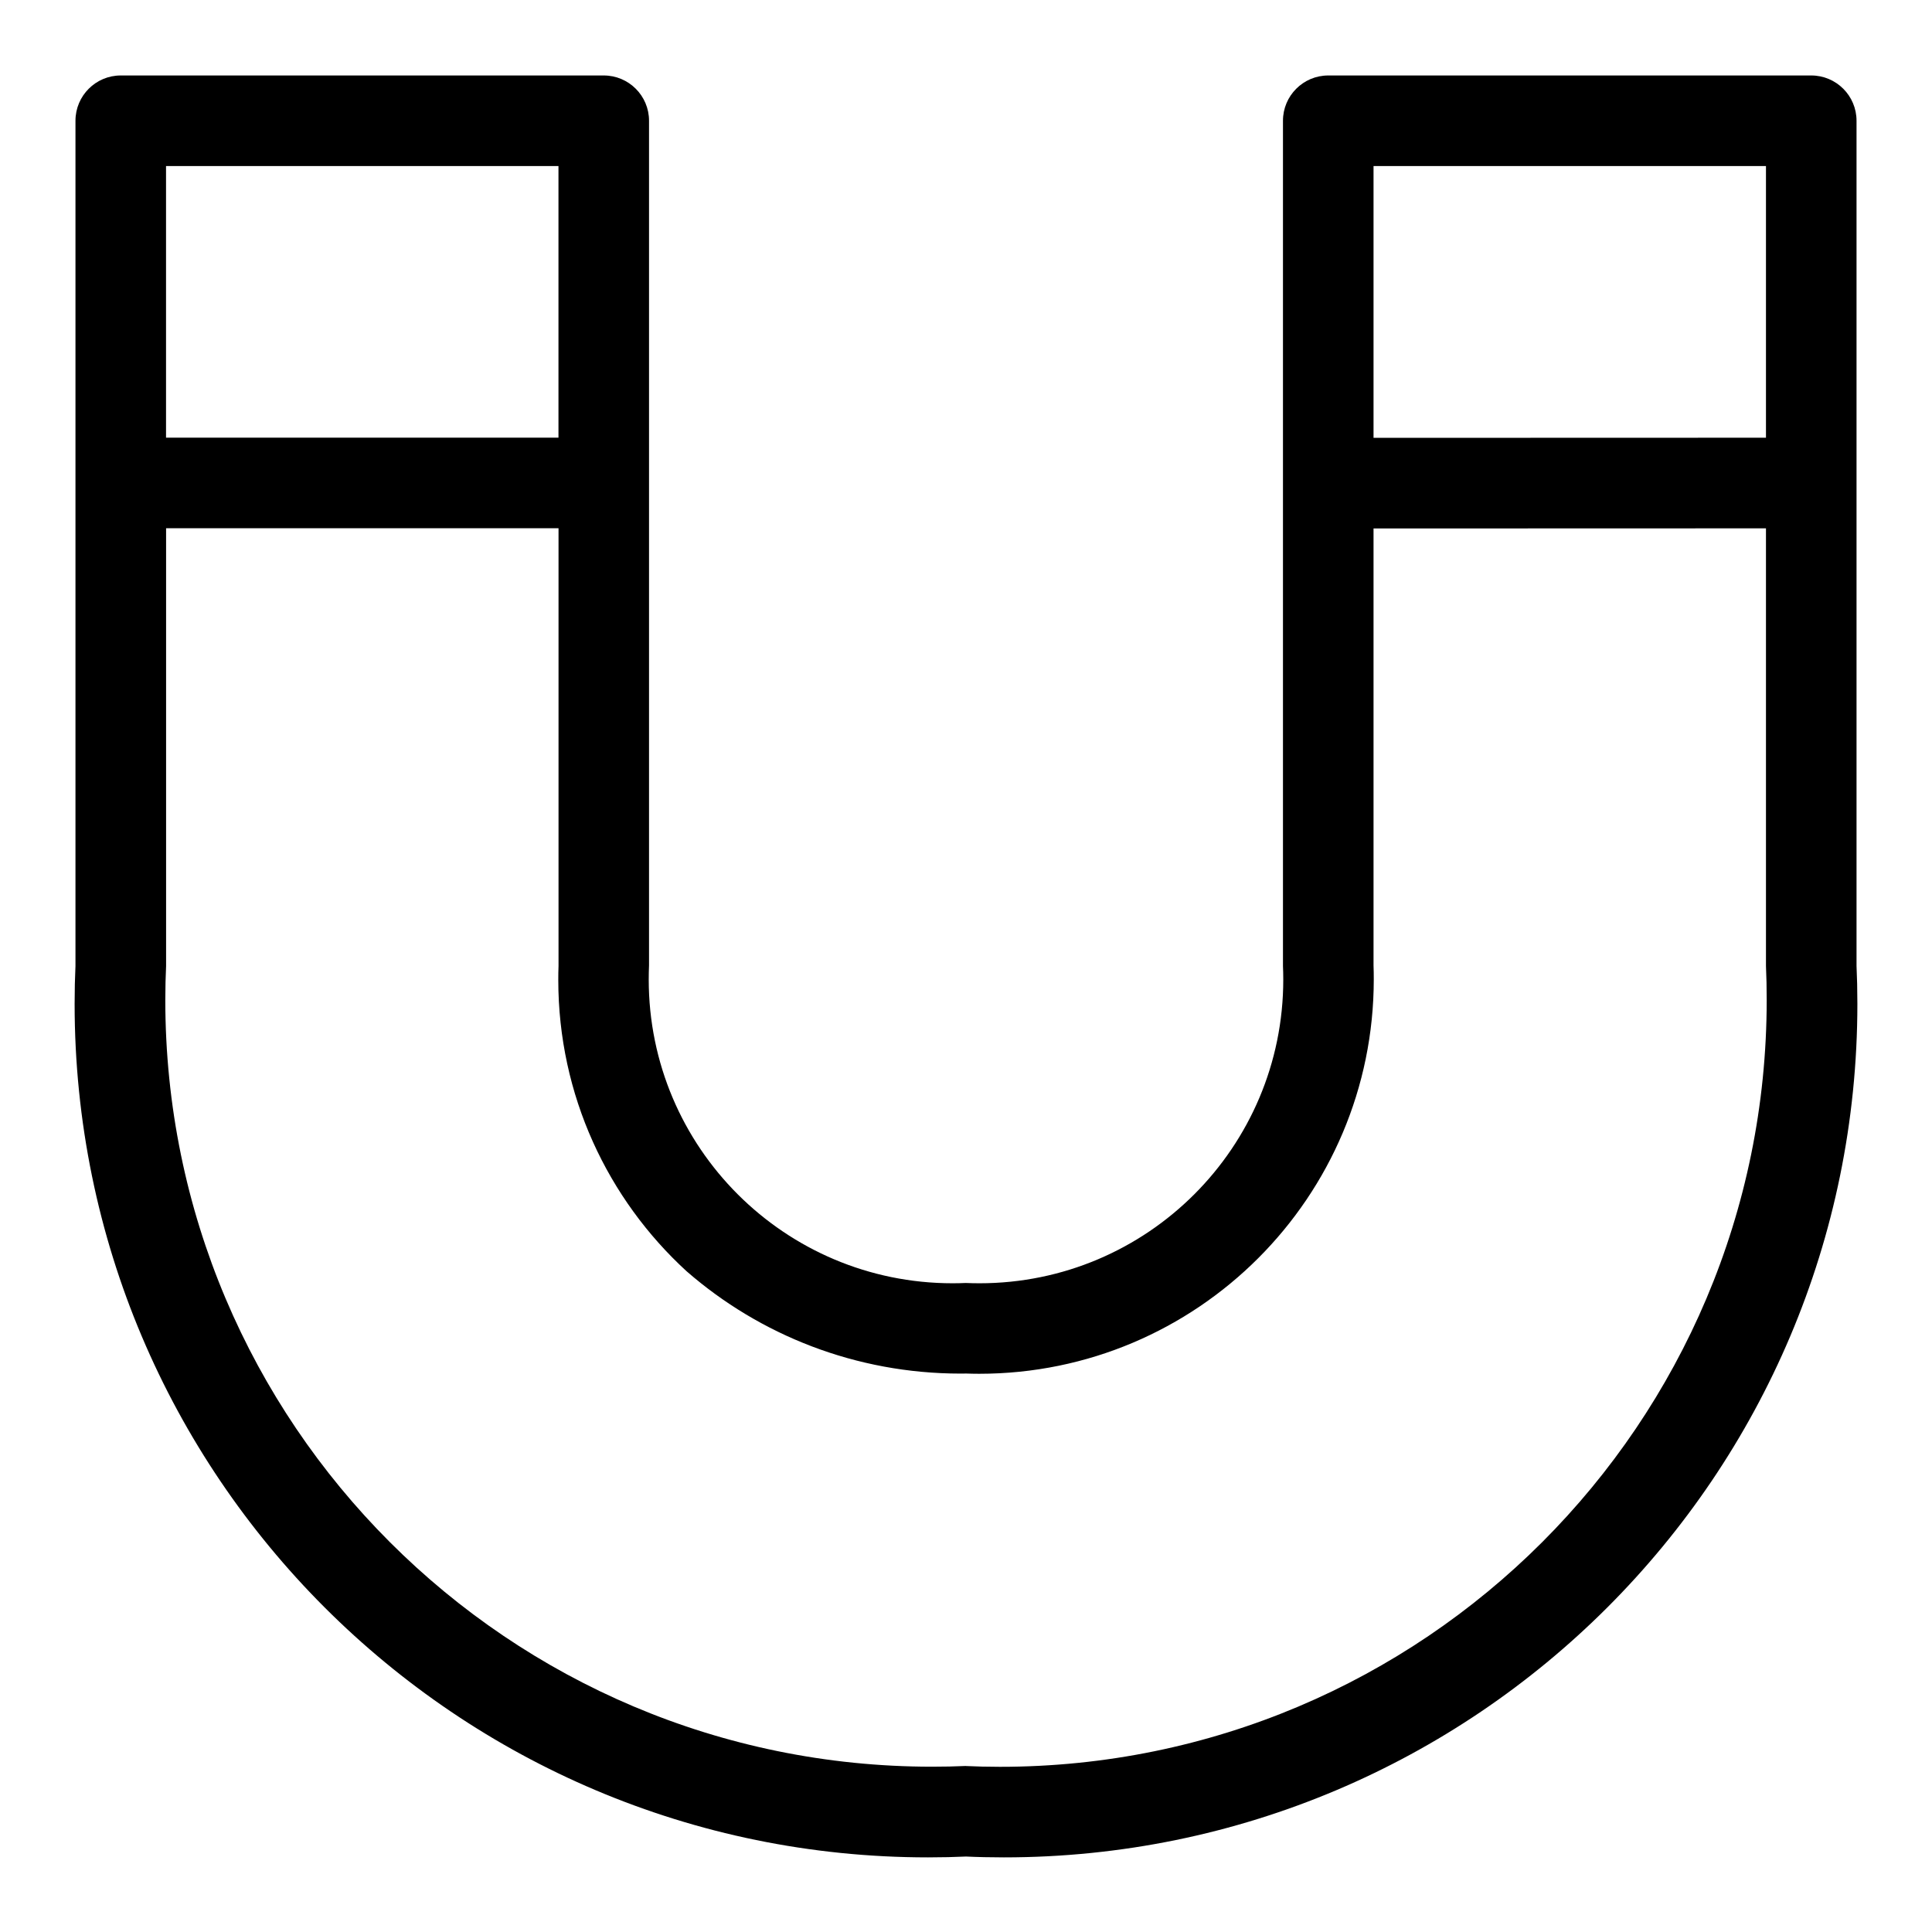
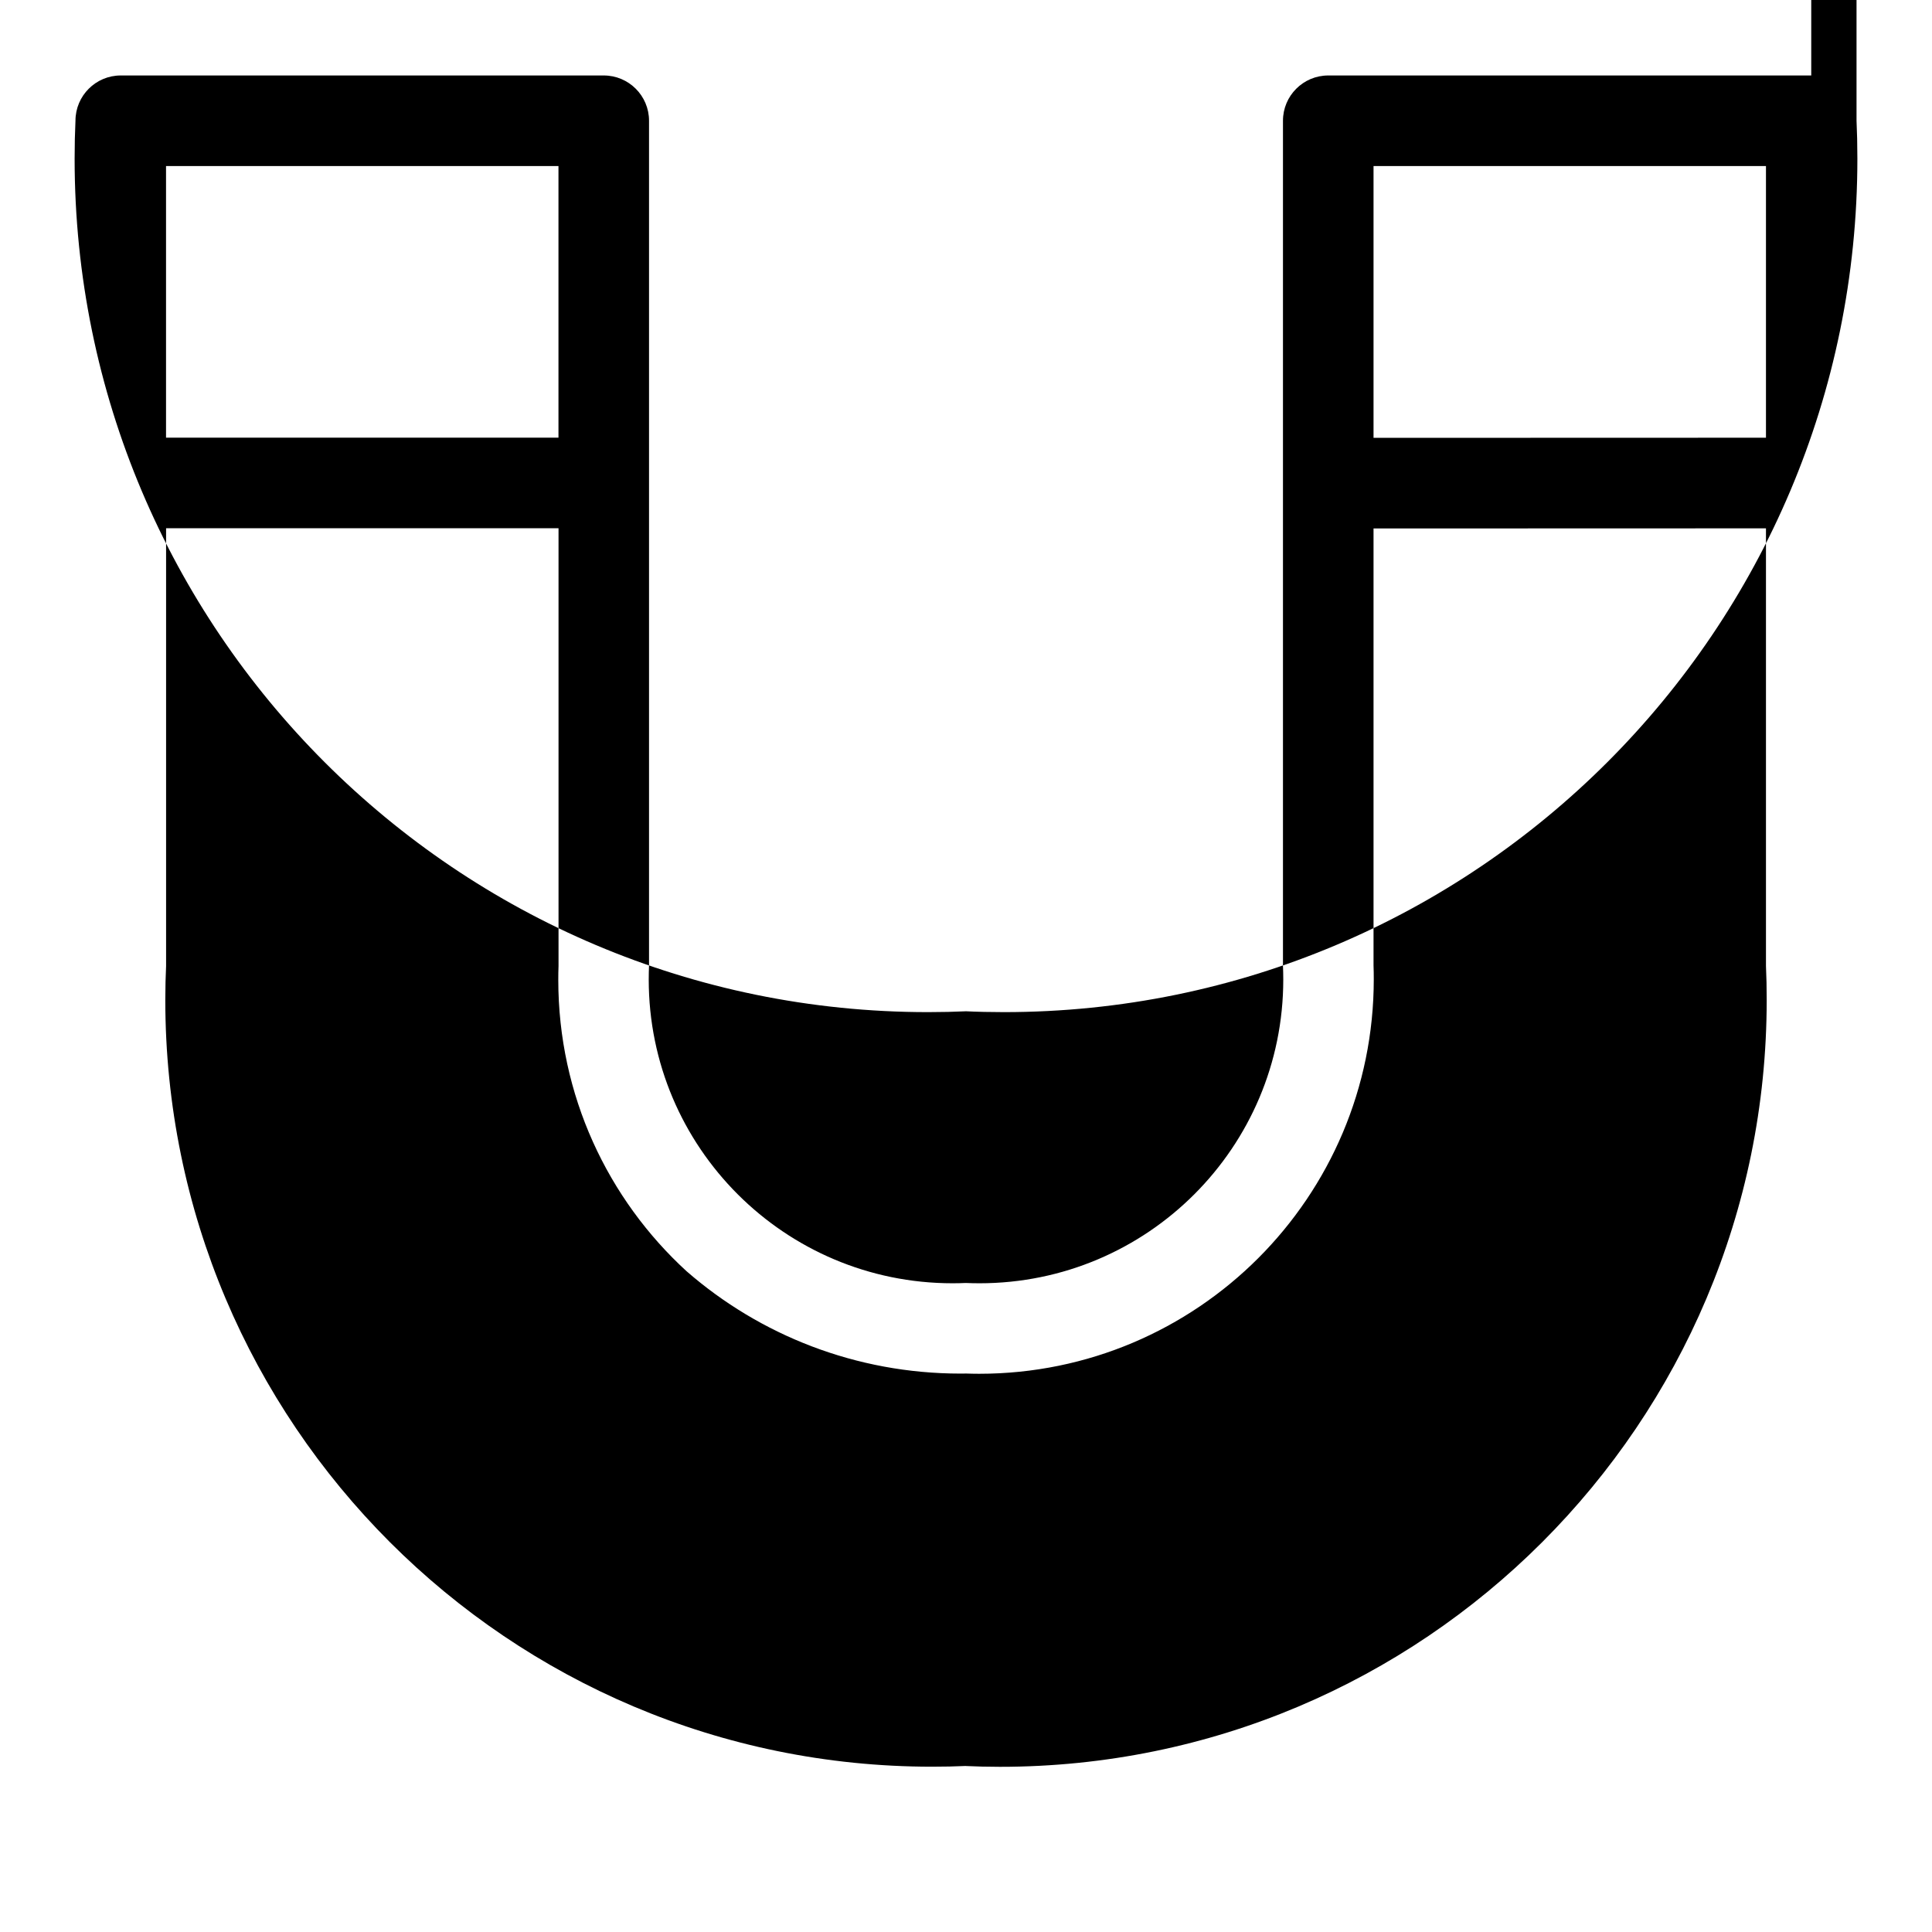
<svg xmlns="http://www.w3.org/2000/svg" fill="#000000" width="800px" height="800px" viewBox="0 0 32 32" version="1.1">
  <title>magnet</title>
-   <path d="M30 1.25h-8c-0.414 0-0.75 0.336-0.75 0.75v0 14c0.003 0.067 0.005 0.145 0.005 0.224 0 2.779-2.253 5.031-5.031 5.031-0.079 0-0.157-0.002-0.235-0.005l0.011 0c-0.067 0.003-0.145 0.005-0.223 0.005-2.779 0-5.032-2.253-5.032-5.032 0-0.079 0.002-0.157 0.005-0.234l-0 0.011v-14c-0-0.414-0.336-0.75-0.75-0.75h-8c-0.414 0-0.75 0.336-0.75 0.75v0 14c-0.009 0.187-0.014 0.407-0.014 0.628 0 7.807 6.329 14.136 14.136 14.136 0.221 0 0.44-0.005 0.659-0.015l-0.031 0.001c0.187 0.009 0.407 0.014 0.627 0.014 7.808 0 14.137-6.329 14.137-14.137 0-0.221-0.005-0.44-0.015-0.658l0.001 0.031v-14c-0-0.414-0.336-0.75-0.75-0.75v0zM29.25 2.75v4.5l-6.5 0.002v-4.502zM9.25 2.75v4.499h-6.5v-4.499zM16 29.25c-0.168 0.008-0.365 0.012-0.563 0.012-7.014 0-12.699-5.686-12.699-12.699 0-0.198 0.005-0.395 0.014-0.591l-0.001 0.028v-7.251h6.5v7.251c-0.003 0.068-0.004 0.148-0.004 0.229 0 1.911 0.819 3.631 2.126 4.828l0.005 0.004c1.207 1.050 2.795 1.69 4.532 1.69 0.032 0 0.064-0 0.096-0.001l-0.005 0c0.065 0.002 0.141 0.004 0.217 0.004 3.61 0 6.536-2.926 6.536-6.536 0-0.076-0.001-0.152-0.004-0.228l0 0.011v-7.248l6.5-0.002v7.25c0.008 0.168 0.012 0.365 0.012 0.563 0 7.014-5.686 12.7-12.7 12.7-0.198 0-0.395-0.005-0.591-0.014l0.028 0.001z" />
+   <path d="M30 1.25h-8c-0.414 0-0.75 0.336-0.75 0.75v0 14c0.003 0.067 0.005 0.145 0.005 0.224 0 2.779-2.253 5.031-5.031 5.031-0.079 0-0.157-0.002-0.235-0.005l0.011 0c-0.067 0.003-0.145 0.005-0.223 0.005-2.779 0-5.032-2.253-5.032-5.032 0-0.079 0.002-0.157 0.005-0.234l-0 0.011v-14c-0-0.414-0.336-0.75-0.75-0.75h-8c-0.414 0-0.75 0.336-0.75 0.75c-0.009 0.187-0.014 0.407-0.014 0.628 0 7.807 6.329 14.136 14.136 14.136 0.221 0 0.44-0.005 0.659-0.015l-0.031 0.001c0.187 0.009 0.407 0.014 0.627 0.014 7.808 0 14.137-6.329 14.137-14.137 0-0.221-0.005-0.44-0.015-0.658l0.001 0.031v-14c-0-0.414-0.336-0.75-0.75-0.75v0zM29.25 2.75v4.5l-6.5 0.002v-4.502zM9.25 2.75v4.499h-6.5v-4.499zM16 29.25c-0.168 0.008-0.365 0.012-0.563 0.012-7.014 0-12.699-5.686-12.699-12.699 0-0.198 0.005-0.395 0.014-0.591l-0.001 0.028v-7.251h6.5v7.251c-0.003 0.068-0.004 0.148-0.004 0.229 0 1.911 0.819 3.631 2.126 4.828l0.005 0.004c1.207 1.050 2.795 1.69 4.532 1.69 0.032 0 0.064-0 0.096-0.001l-0.005 0c0.065 0.002 0.141 0.004 0.217 0.004 3.61 0 6.536-2.926 6.536-6.536 0-0.076-0.001-0.152-0.004-0.228l0 0.011v-7.248l6.5-0.002v7.25c0.008 0.168 0.012 0.365 0.012 0.563 0 7.014-5.686 12.7-12.7 12.7-0.198 0-0.395-0.005-0.591-0.014l0.028 0.001z" />
</svg>